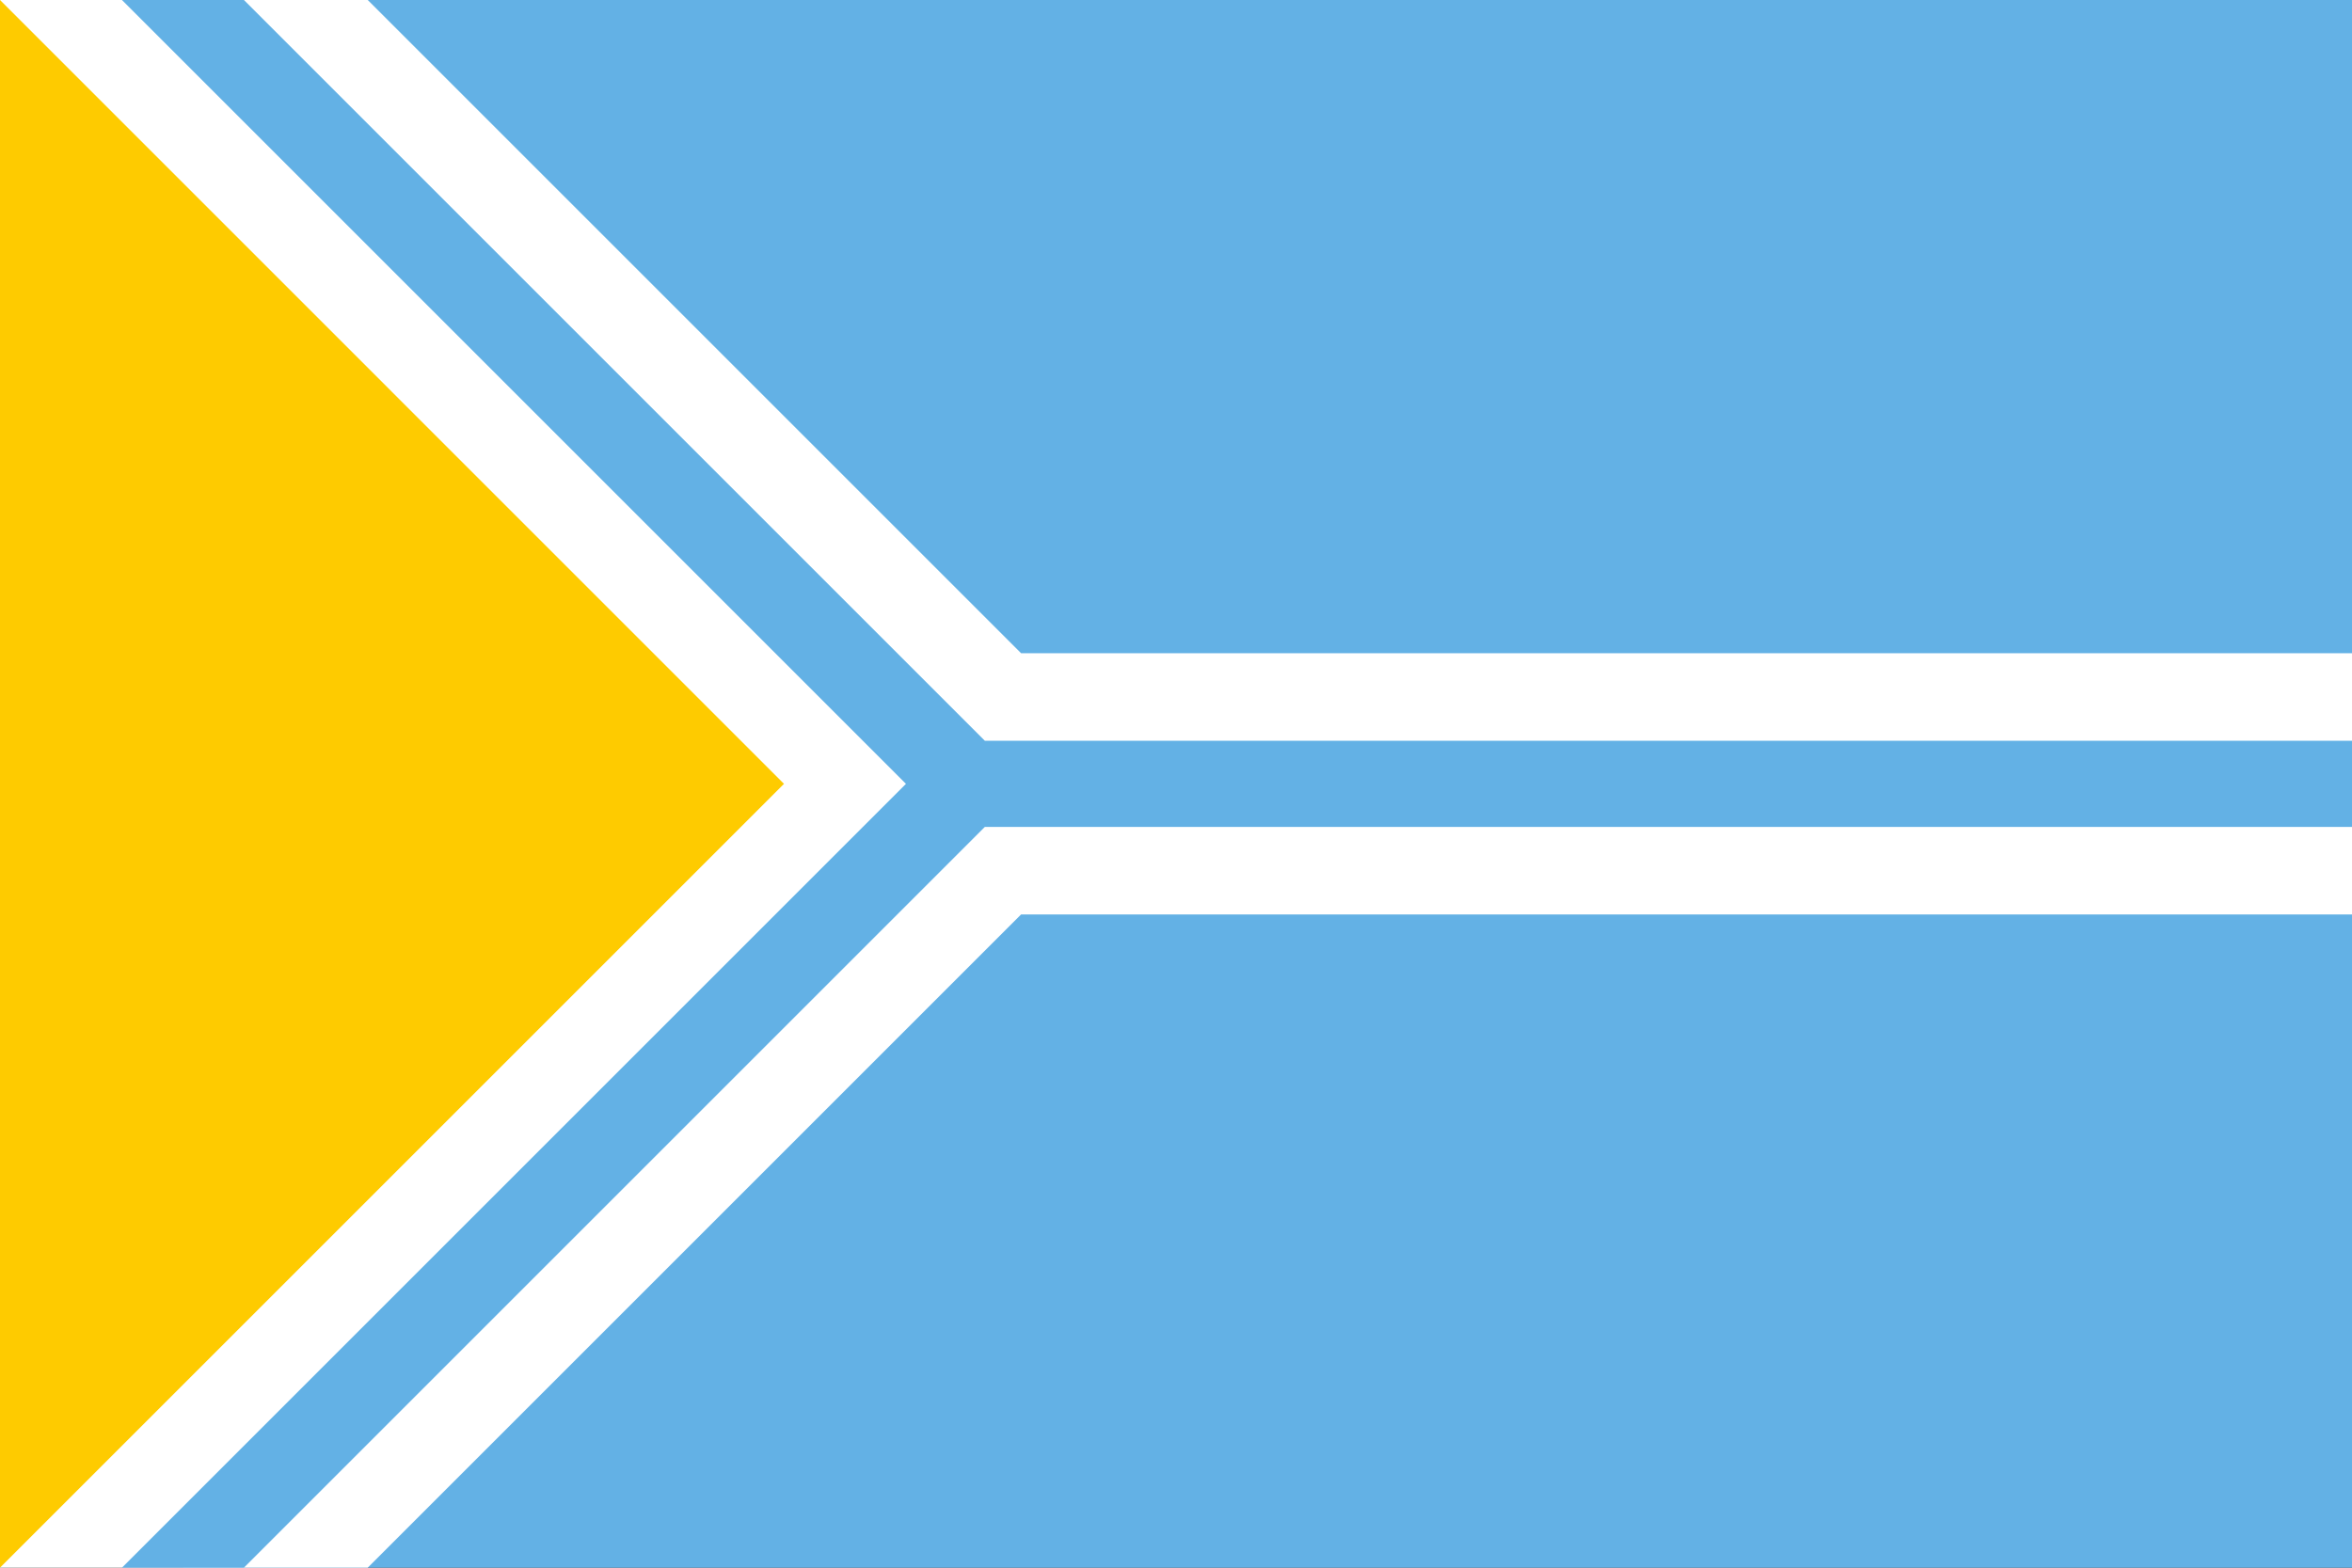
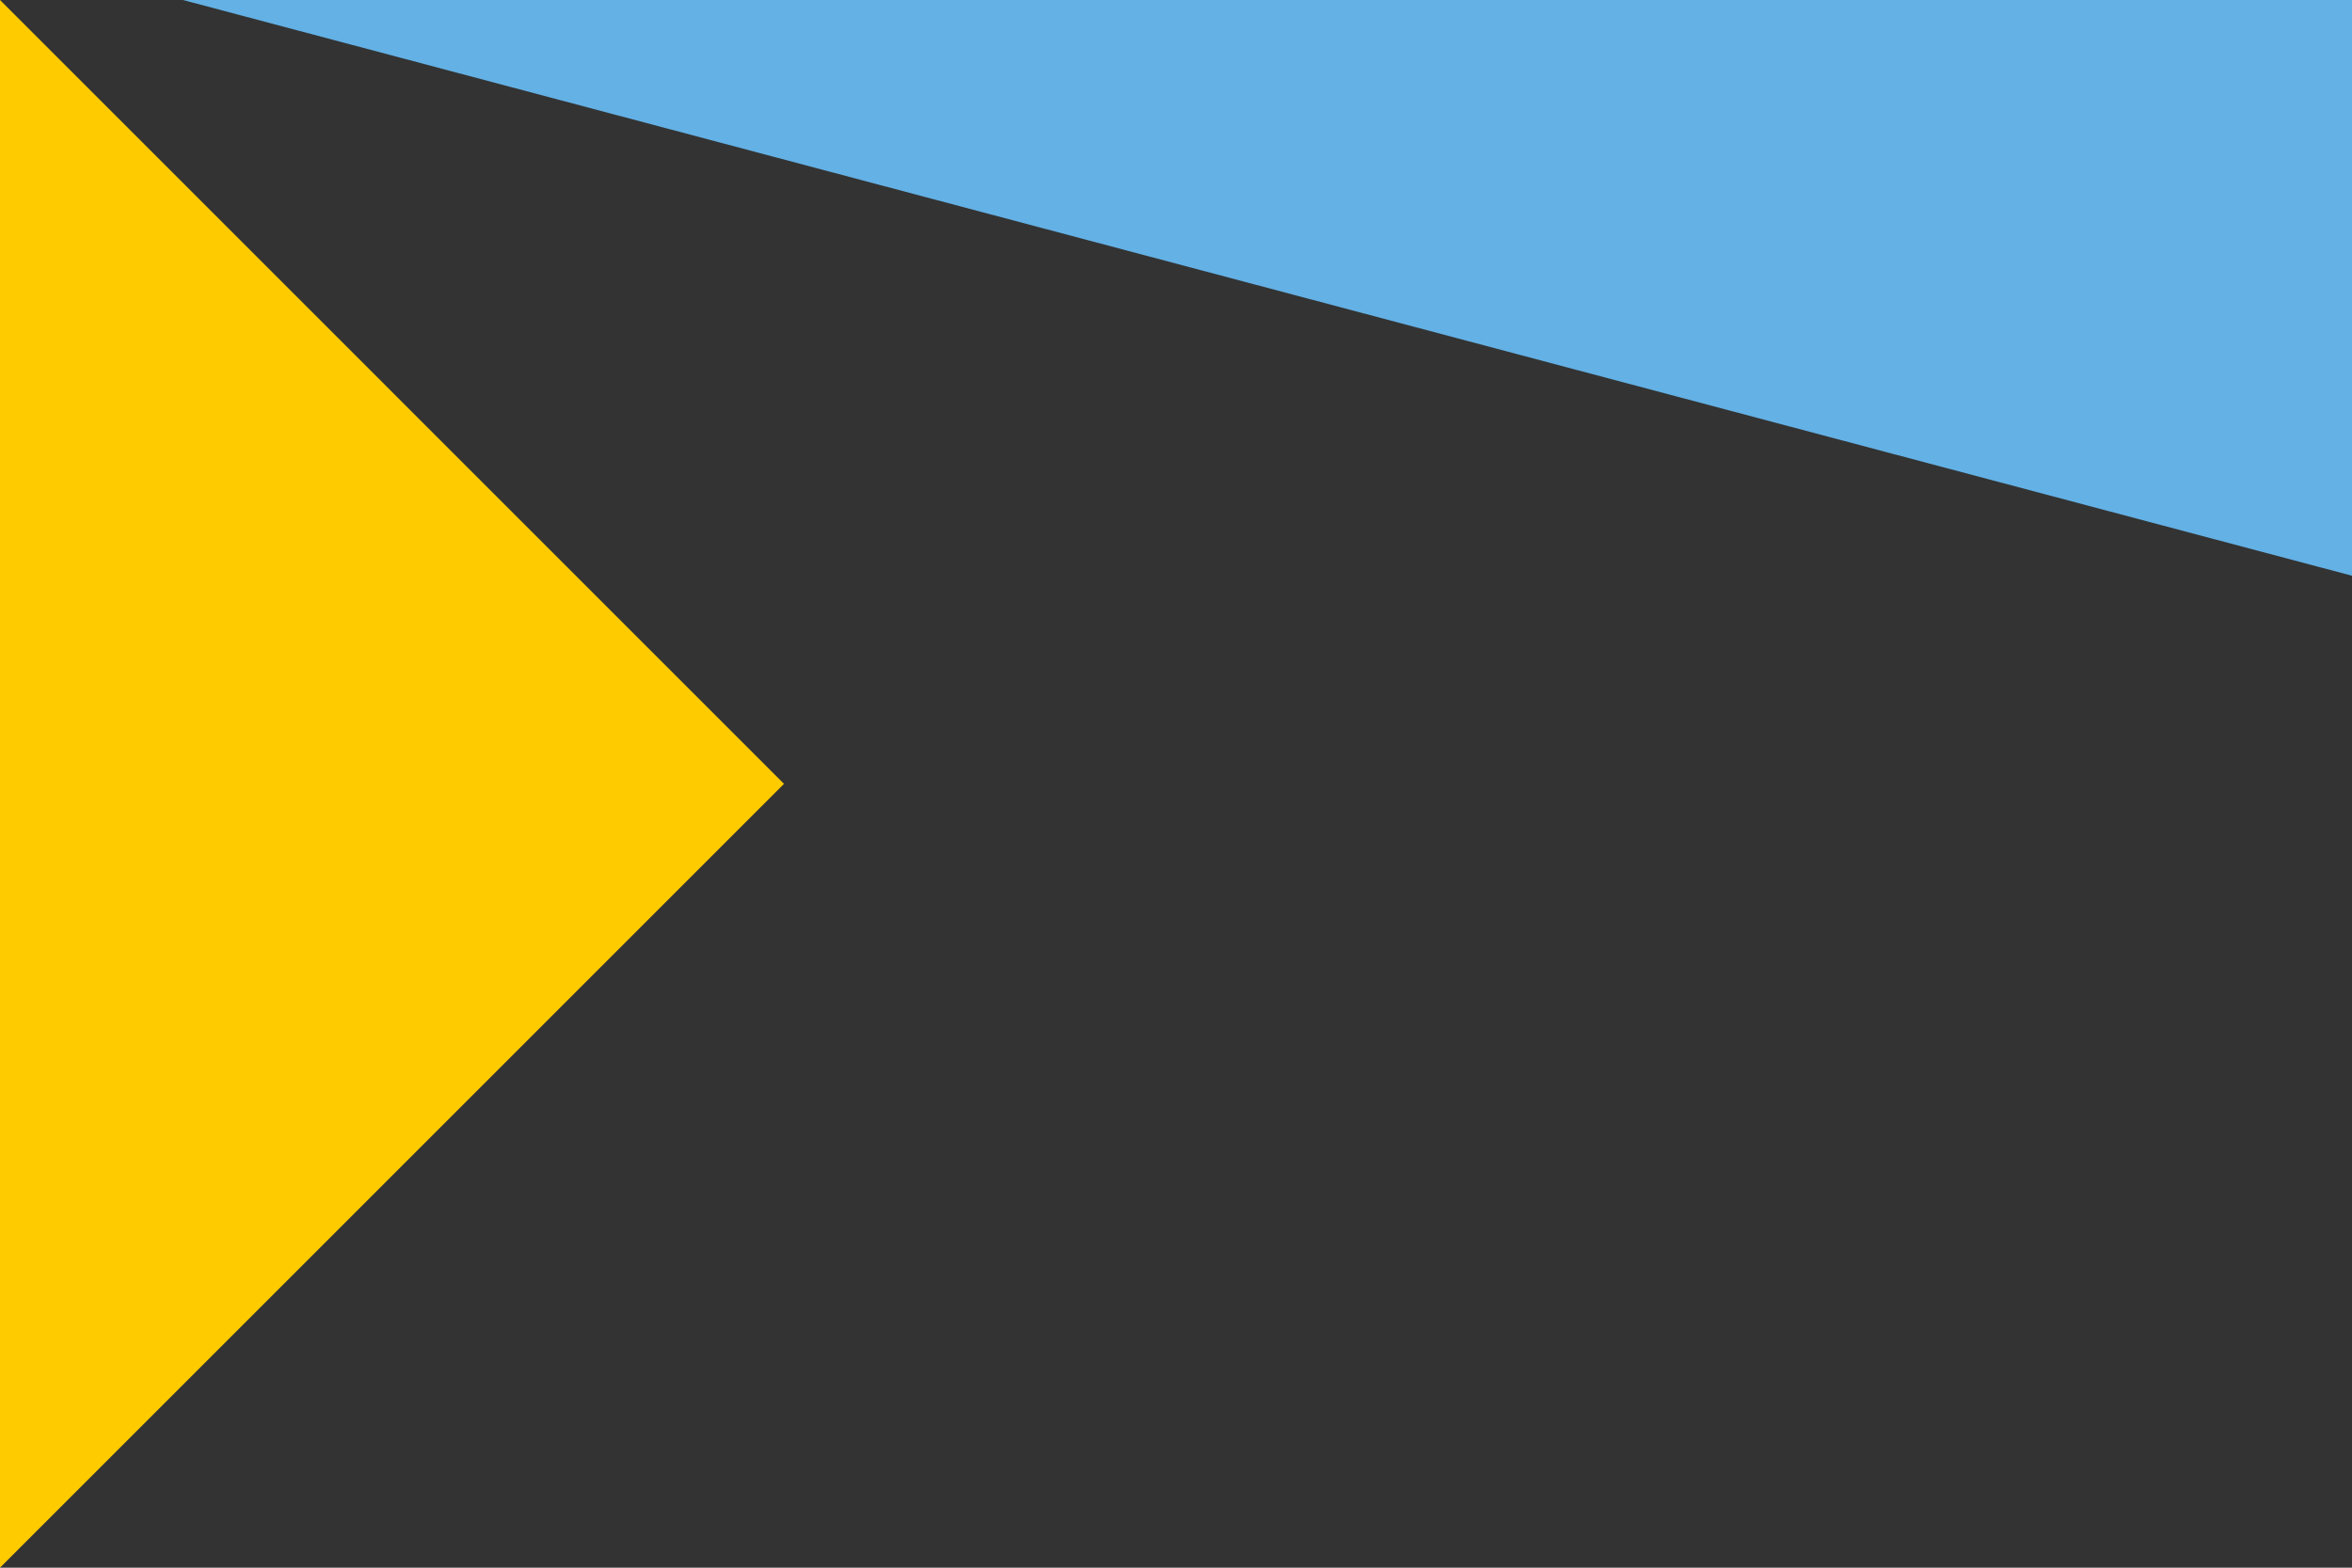
<svg xmlns="http://www.w3.org/2000/svg" width="900" height="600" fill="none">
  <rect width="100%" height="100%" fill="#333333" stroke="none" />
-   <path d="m70 0h830v600h-830l300-300" fill="#63b1e5" />
-   <path d="m35-35 335 335m-335 335 335-335h530" stroke="#fff" stroke-width="100" />
-   <path d="m35-35 335 335m-335 335 335-335h530" stroke="#63b1e5" stroke-width="33" />
+   <path d="m70 0h830v600l300-300" fill="#63b1e5" />
  <path d="m0 0v600l300-300" fill="#fecb00" />
</svg>